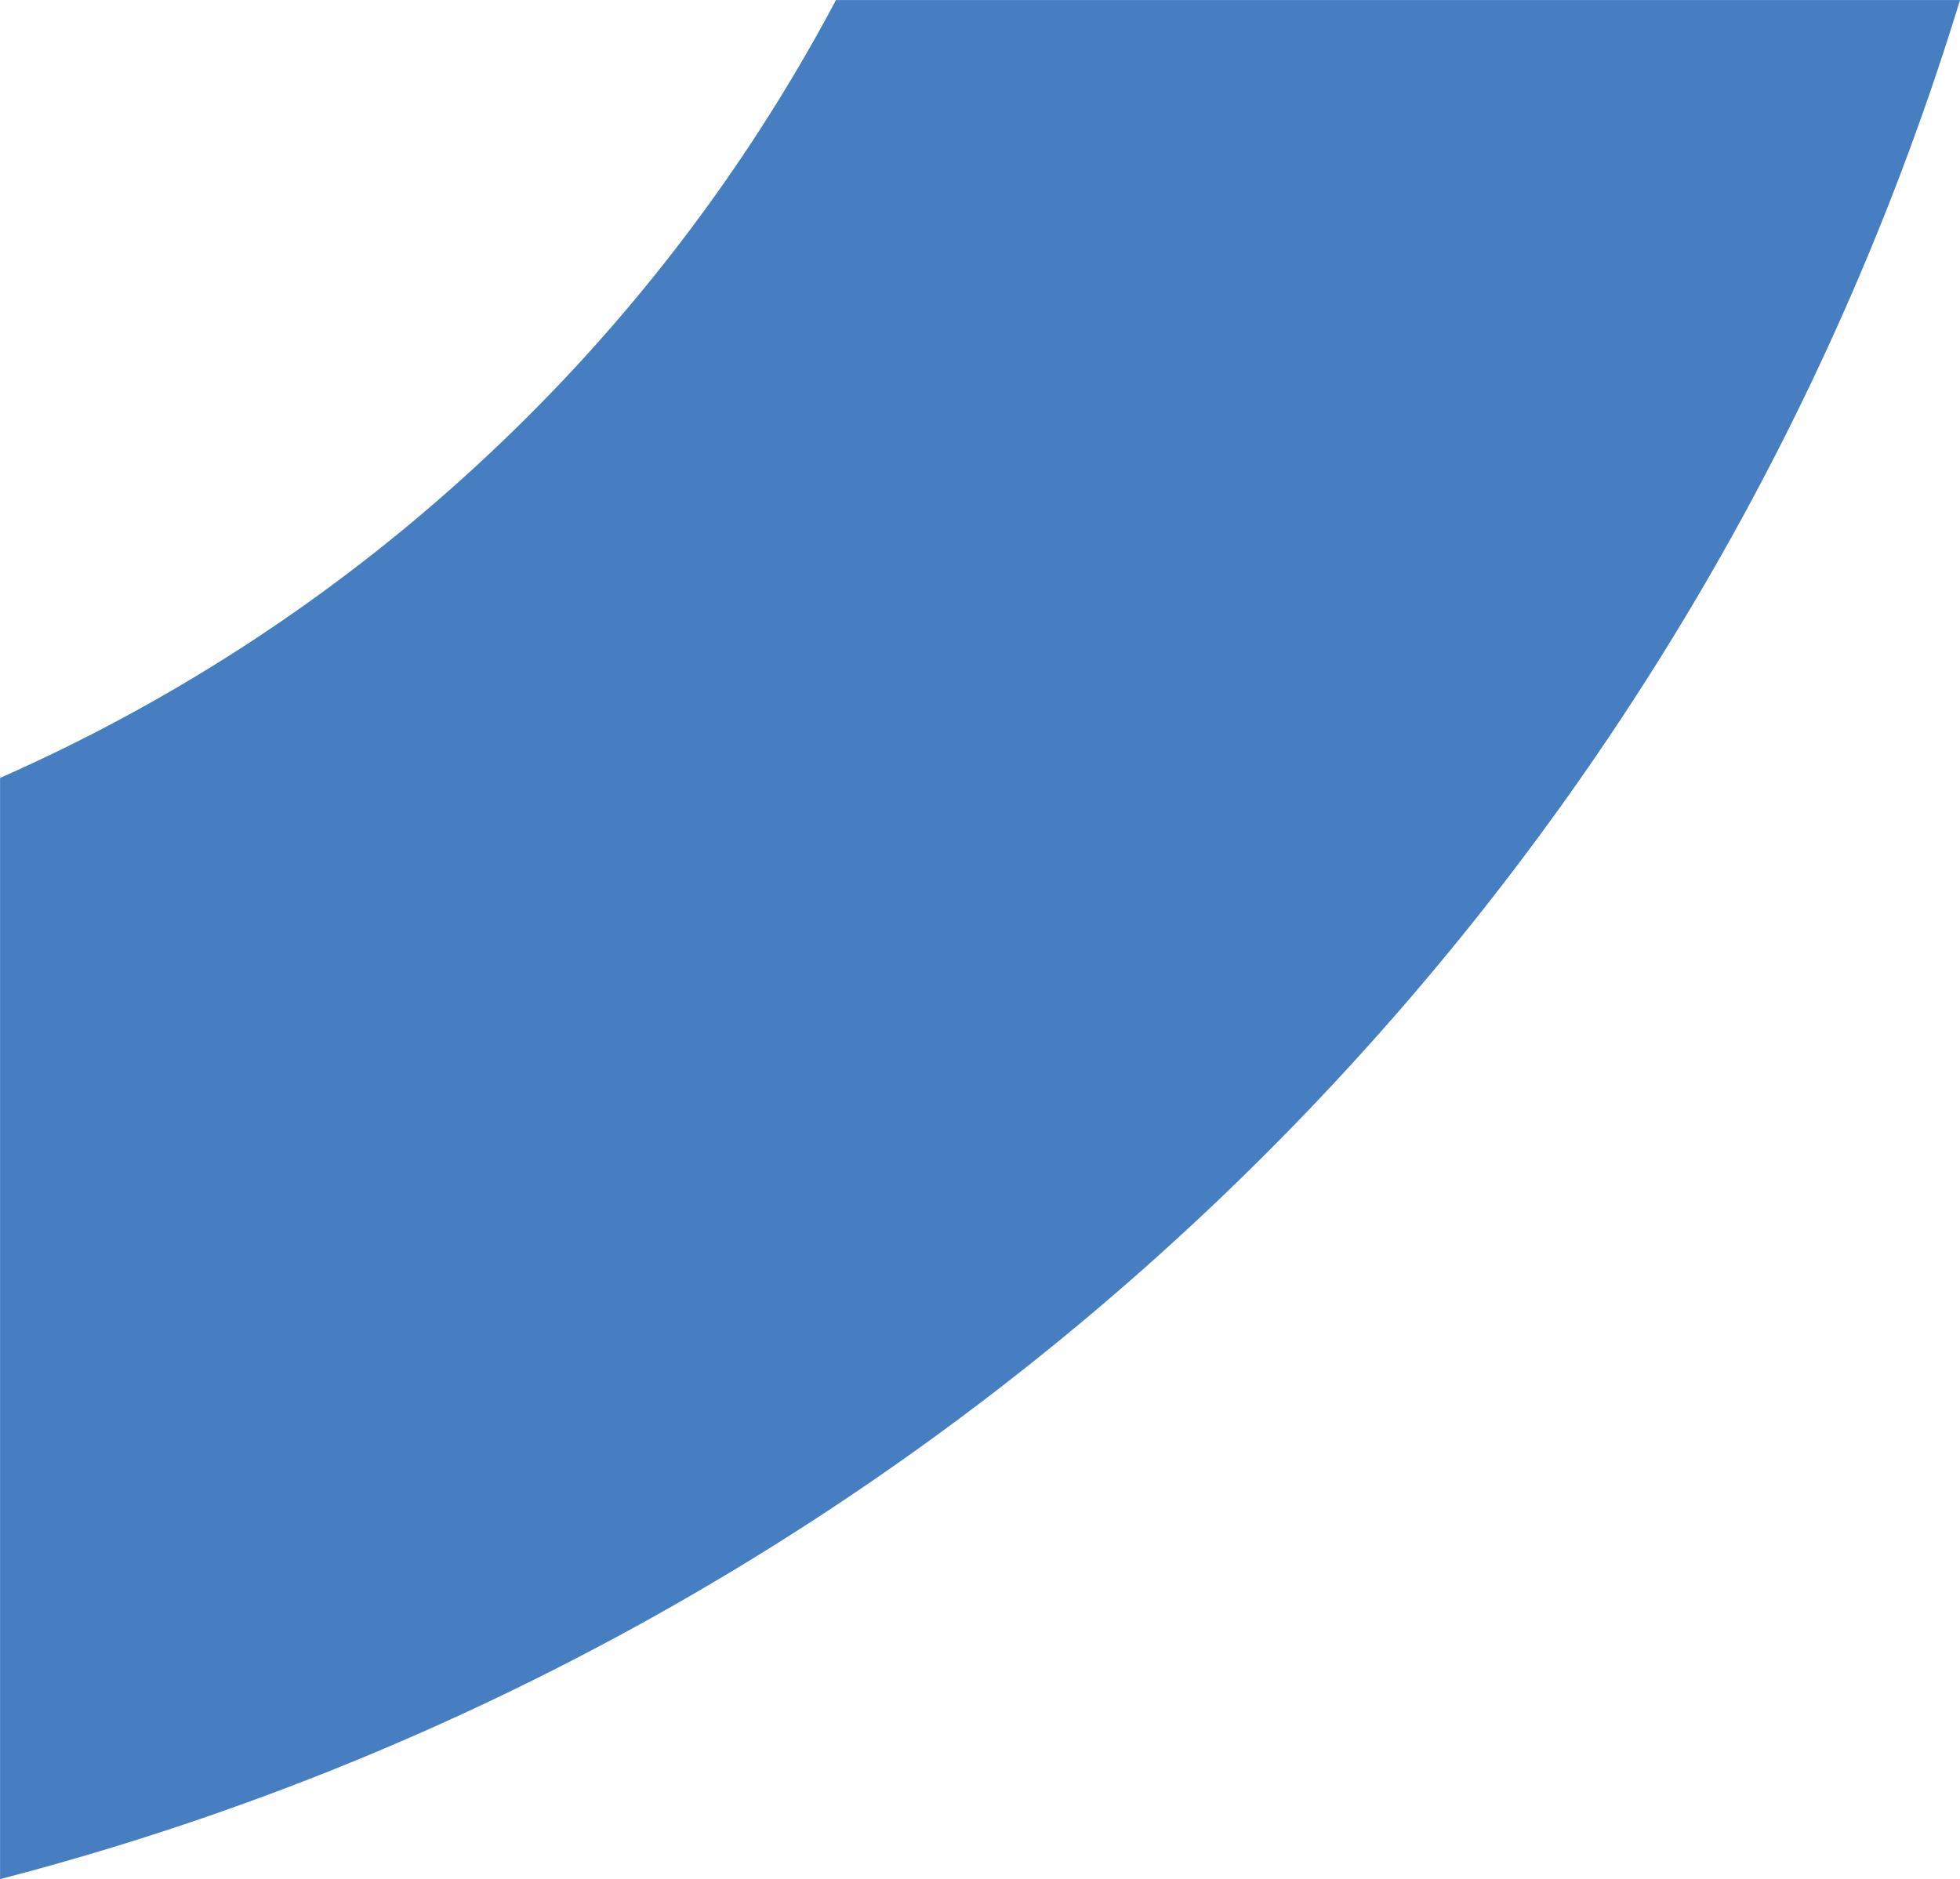
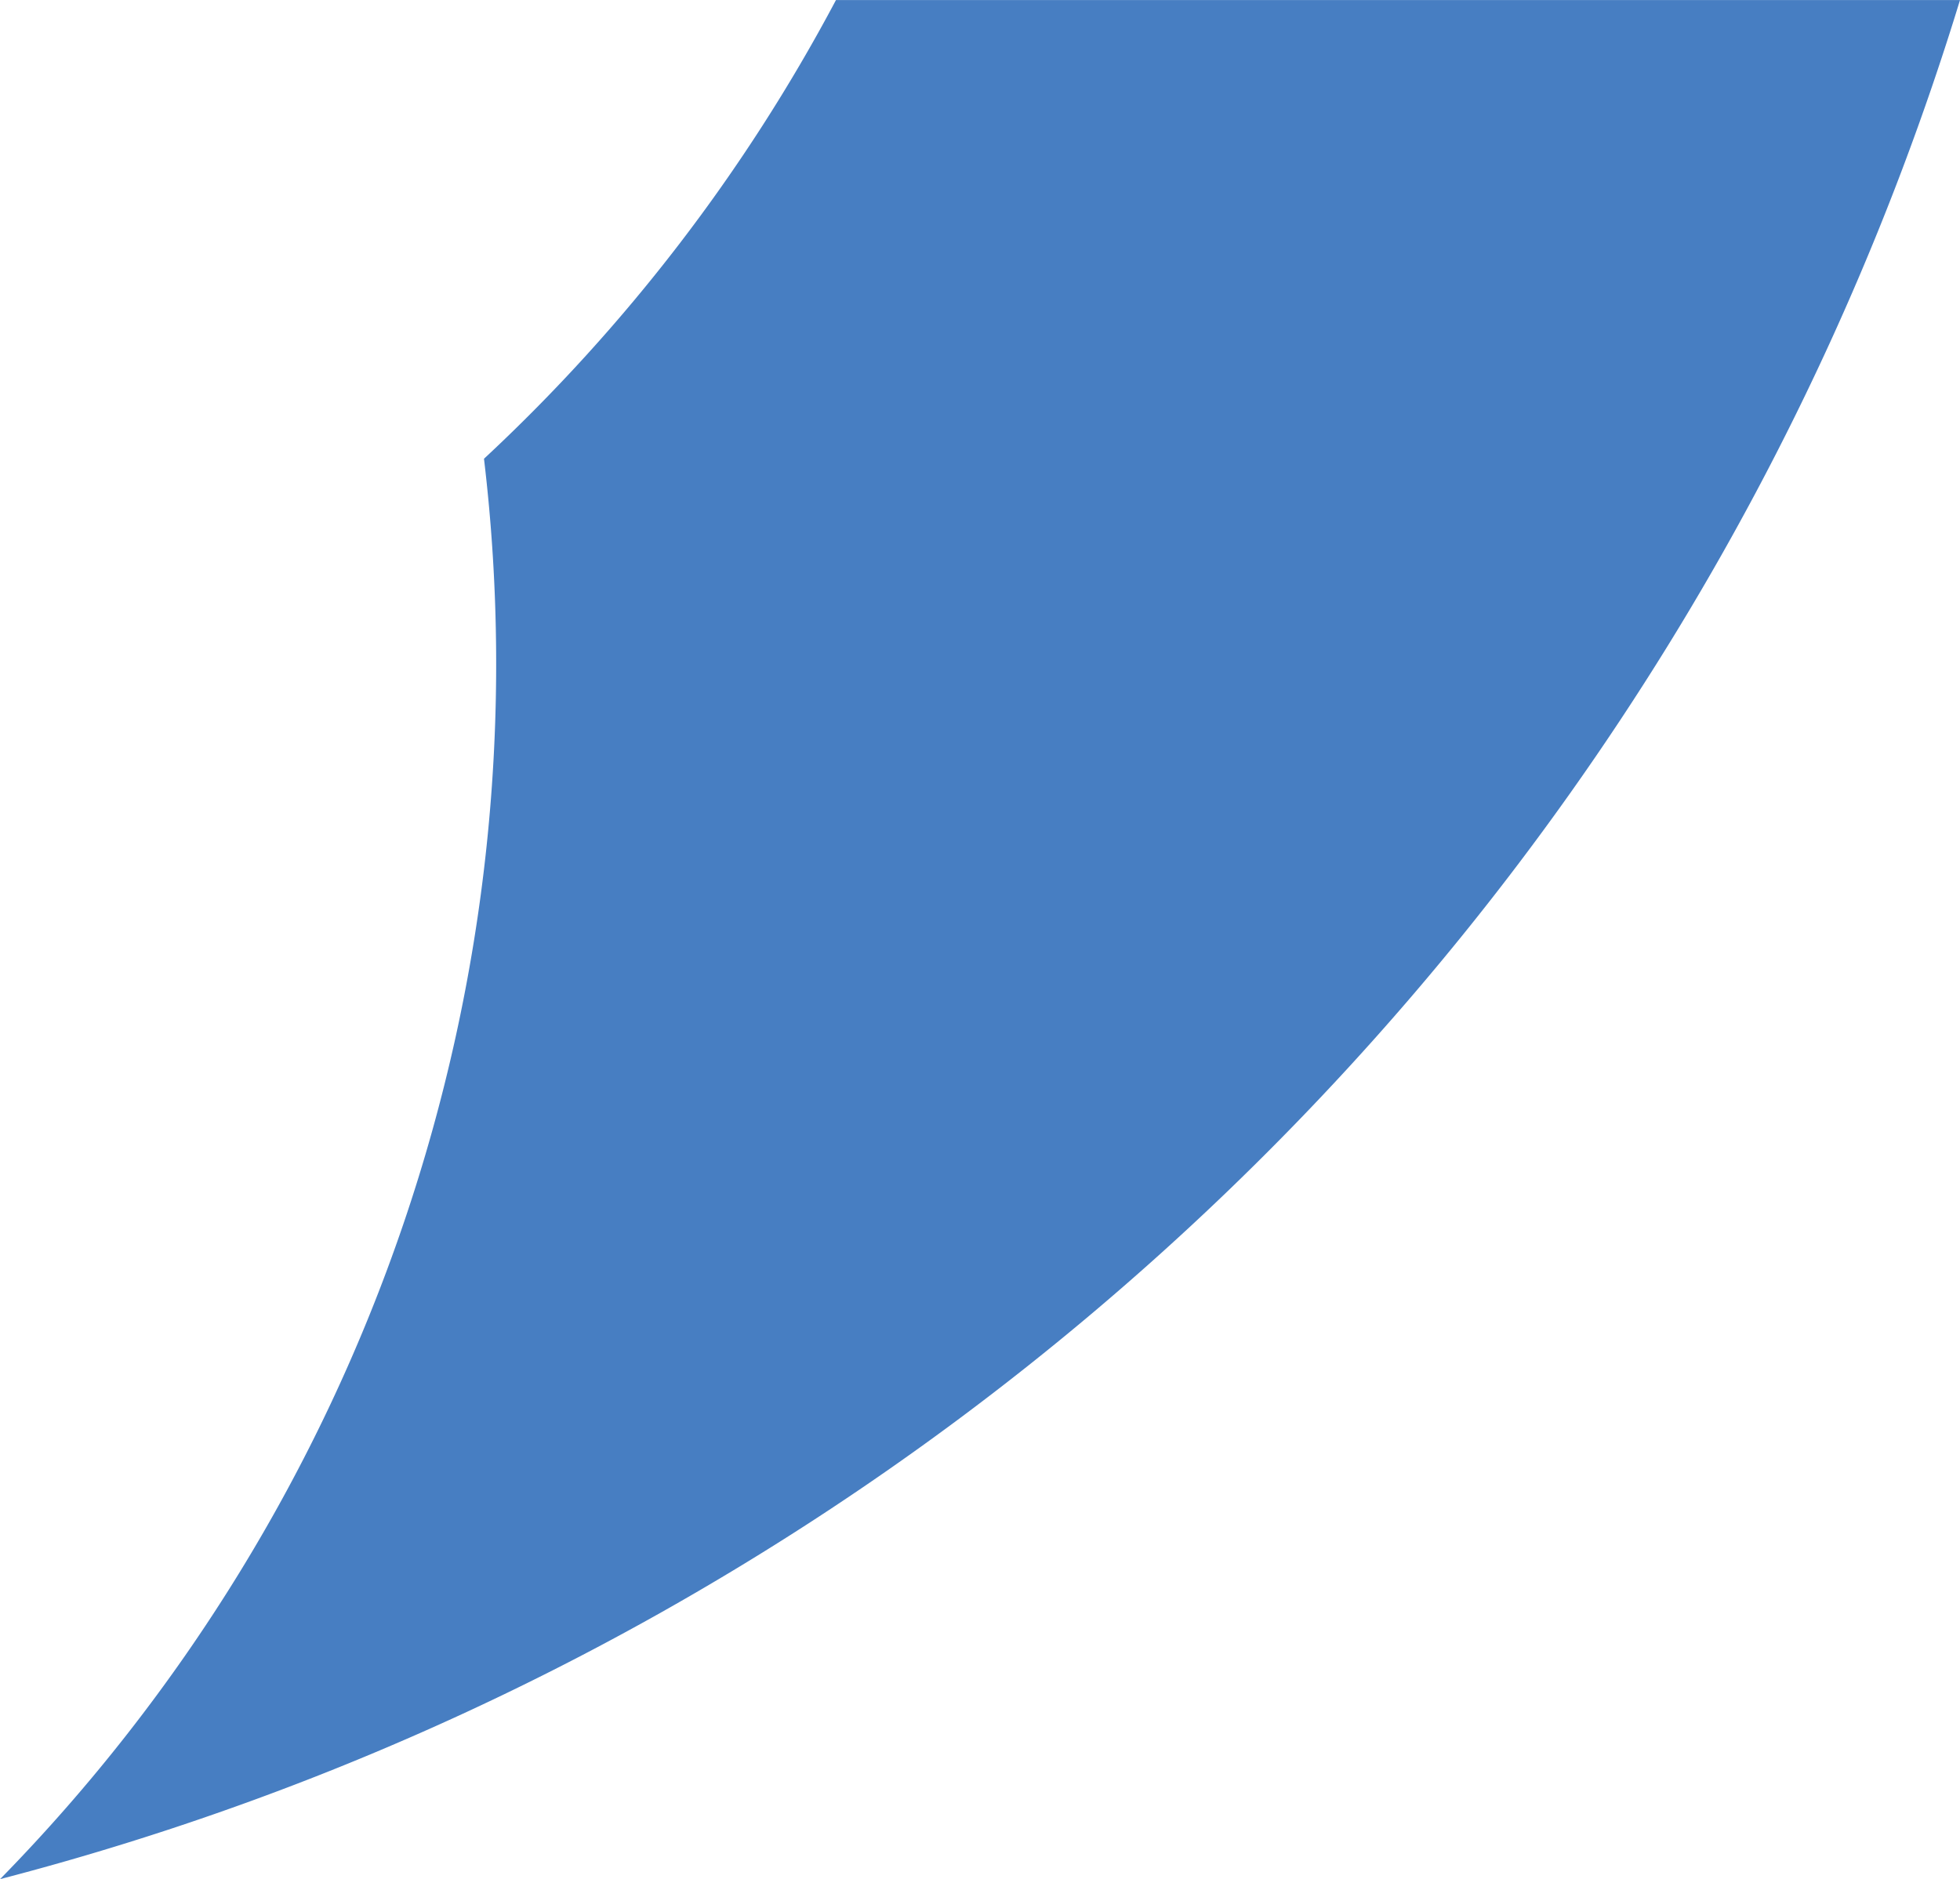
<svg xmlns="http://www.w3.org/2000/svg" width="83.435" height="80" viewBox="0 0 83.435 80">
-   <path id="Subtraction_16" data-name="Subtraction 16" d="M0,80V33.116A73.924,73.924,0,0,0,20.6,19.528,74.089,74.089,0,0,0,35.583,0H83.432A117.919,117.919,0,0,1,70.953,27.554,119.007,119.007,0,0,1,52.164,50.8,118.867,118.867,0,0,1,28.15,68.64,117.77,117.77,0,0,1,0,80Z" transform="translate(0.003 0.003)" fill="#477ec2" />
+   <path id="Subtraction_16" data-name="Subtraction 16" d="M0,80A73.924,73.924,0,0,0,20.6,19.528,74.089,74.089,0,0,0,35.583,0H83.432A117.919,117.919,0,0,1,70.953,27.554,119.007,119.007,0,0,1,52.164,50.8,118.867,118.867,0,0,1,28.15,68.64,117.77,117.77,0,0,1,0,80Z" transform="translate(0.003 0.003)" fill="#477ec2" />
</svg>